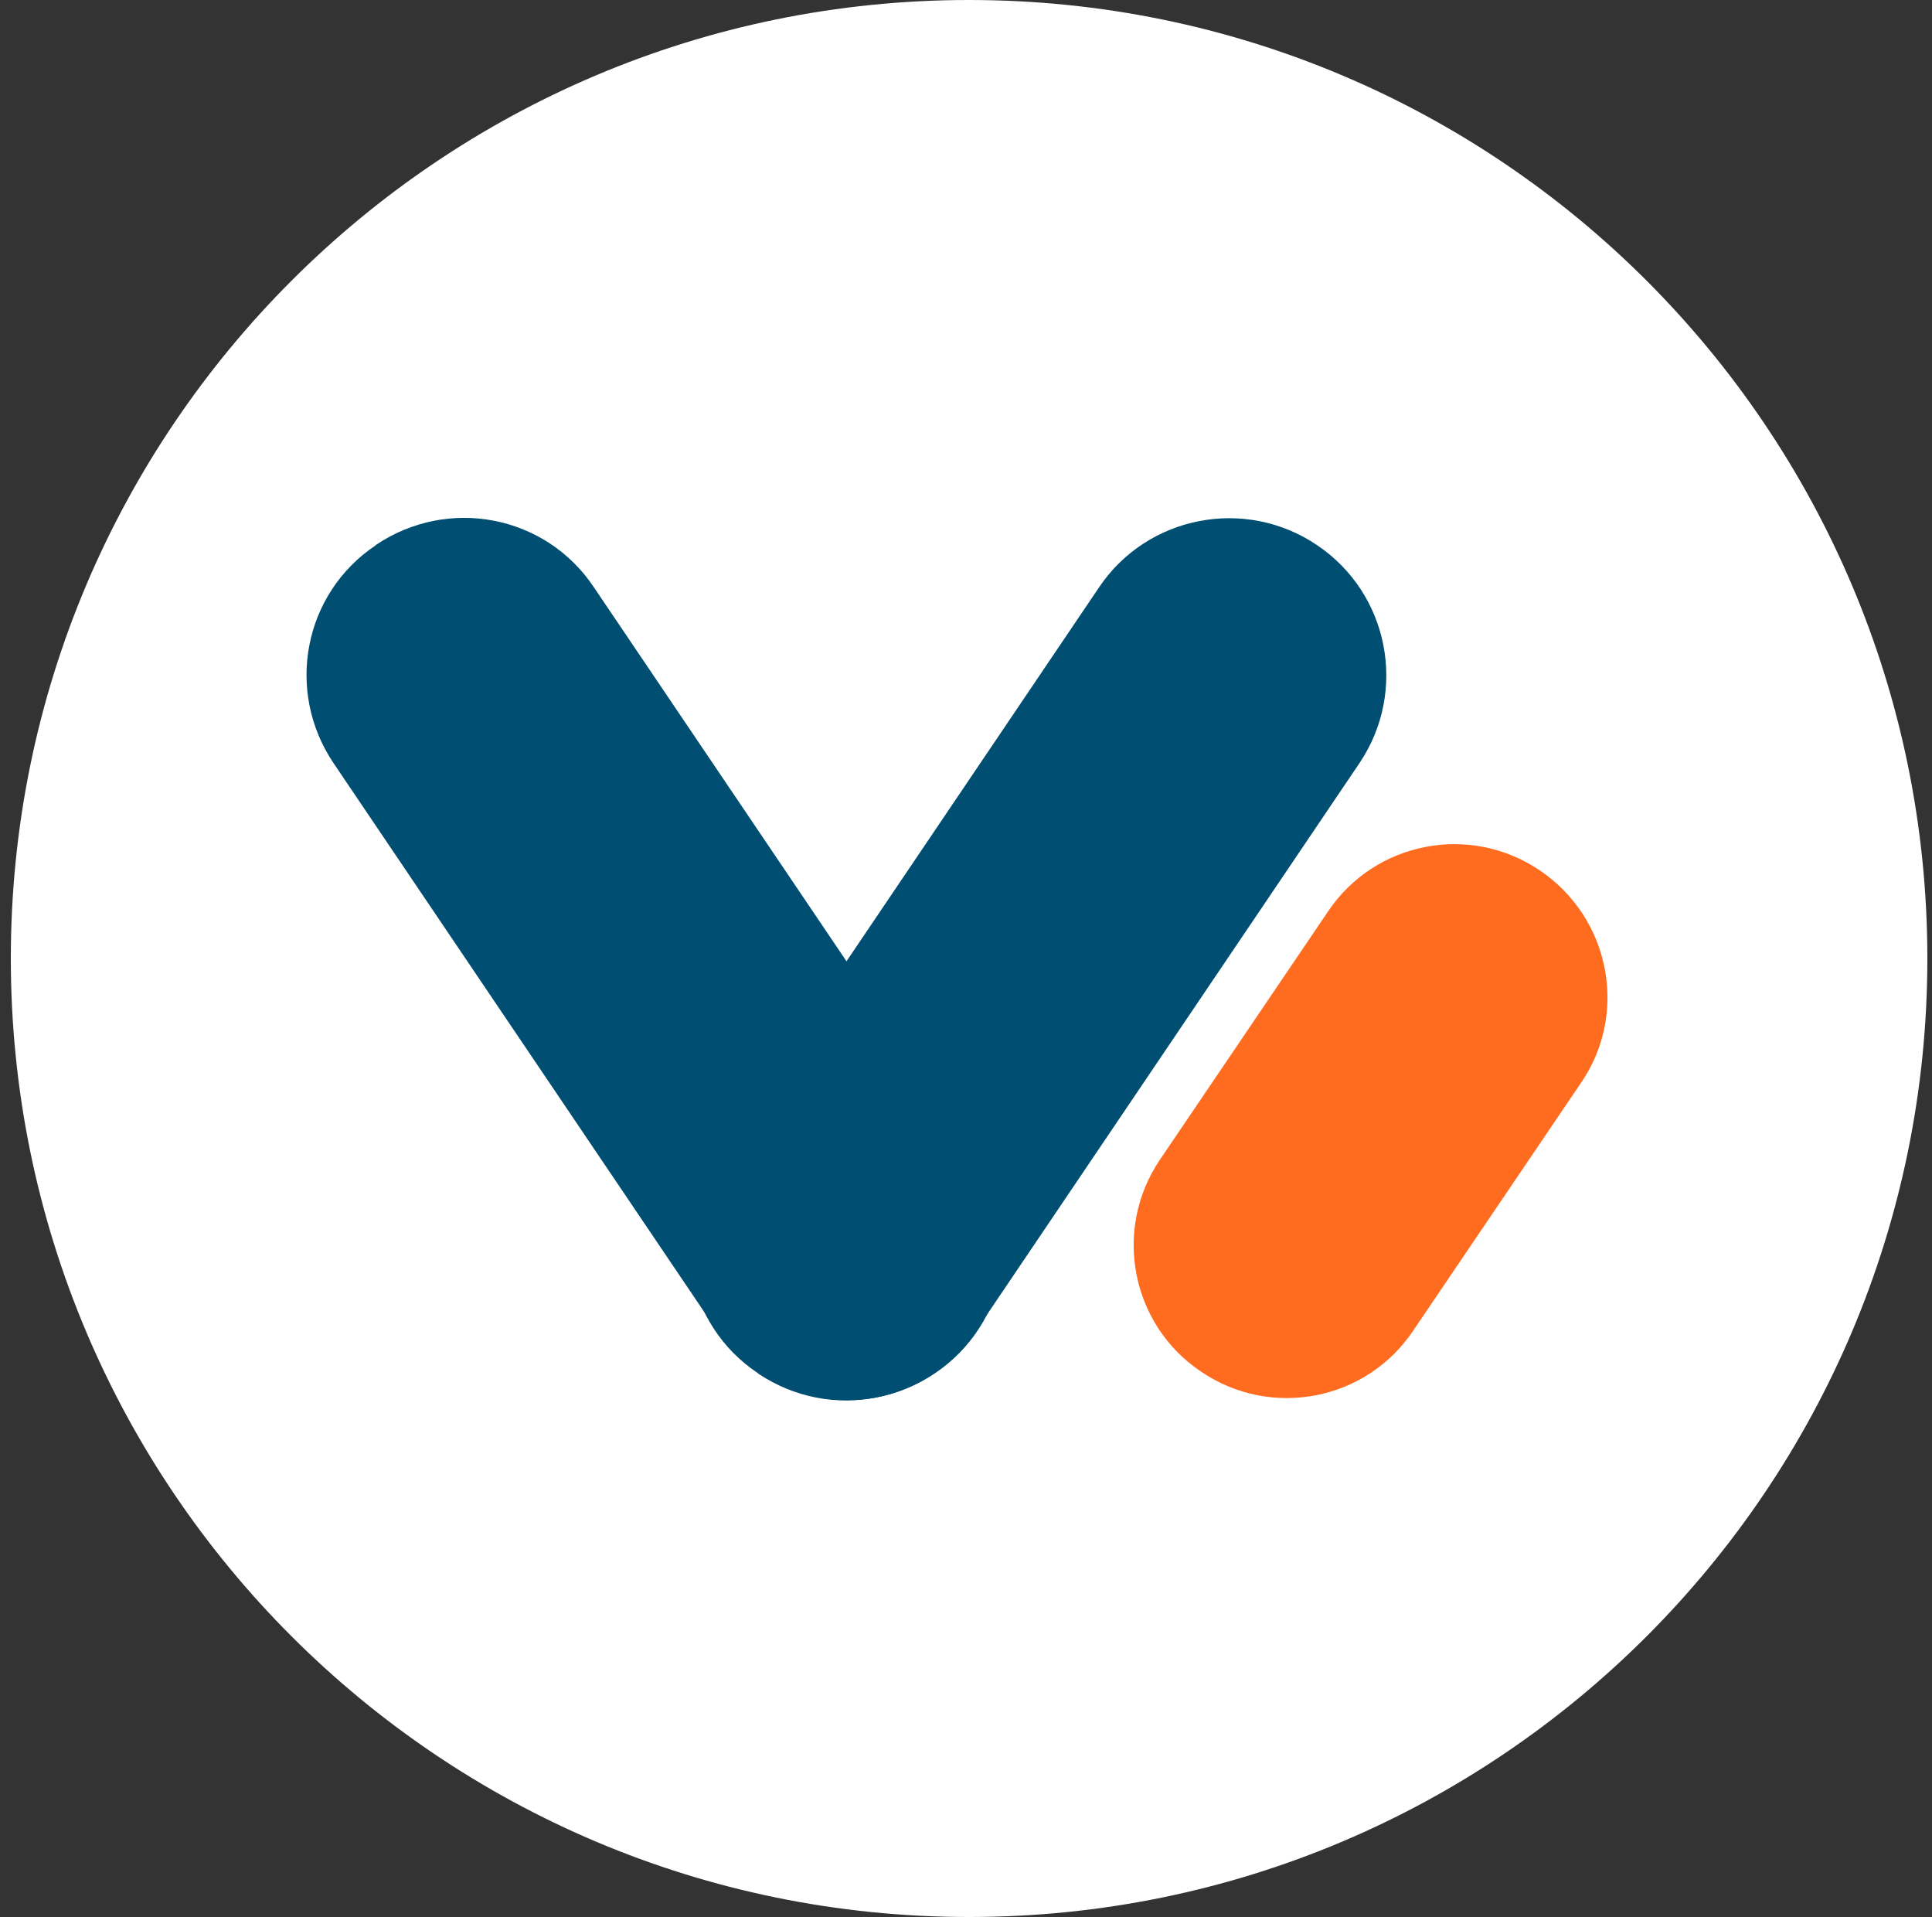
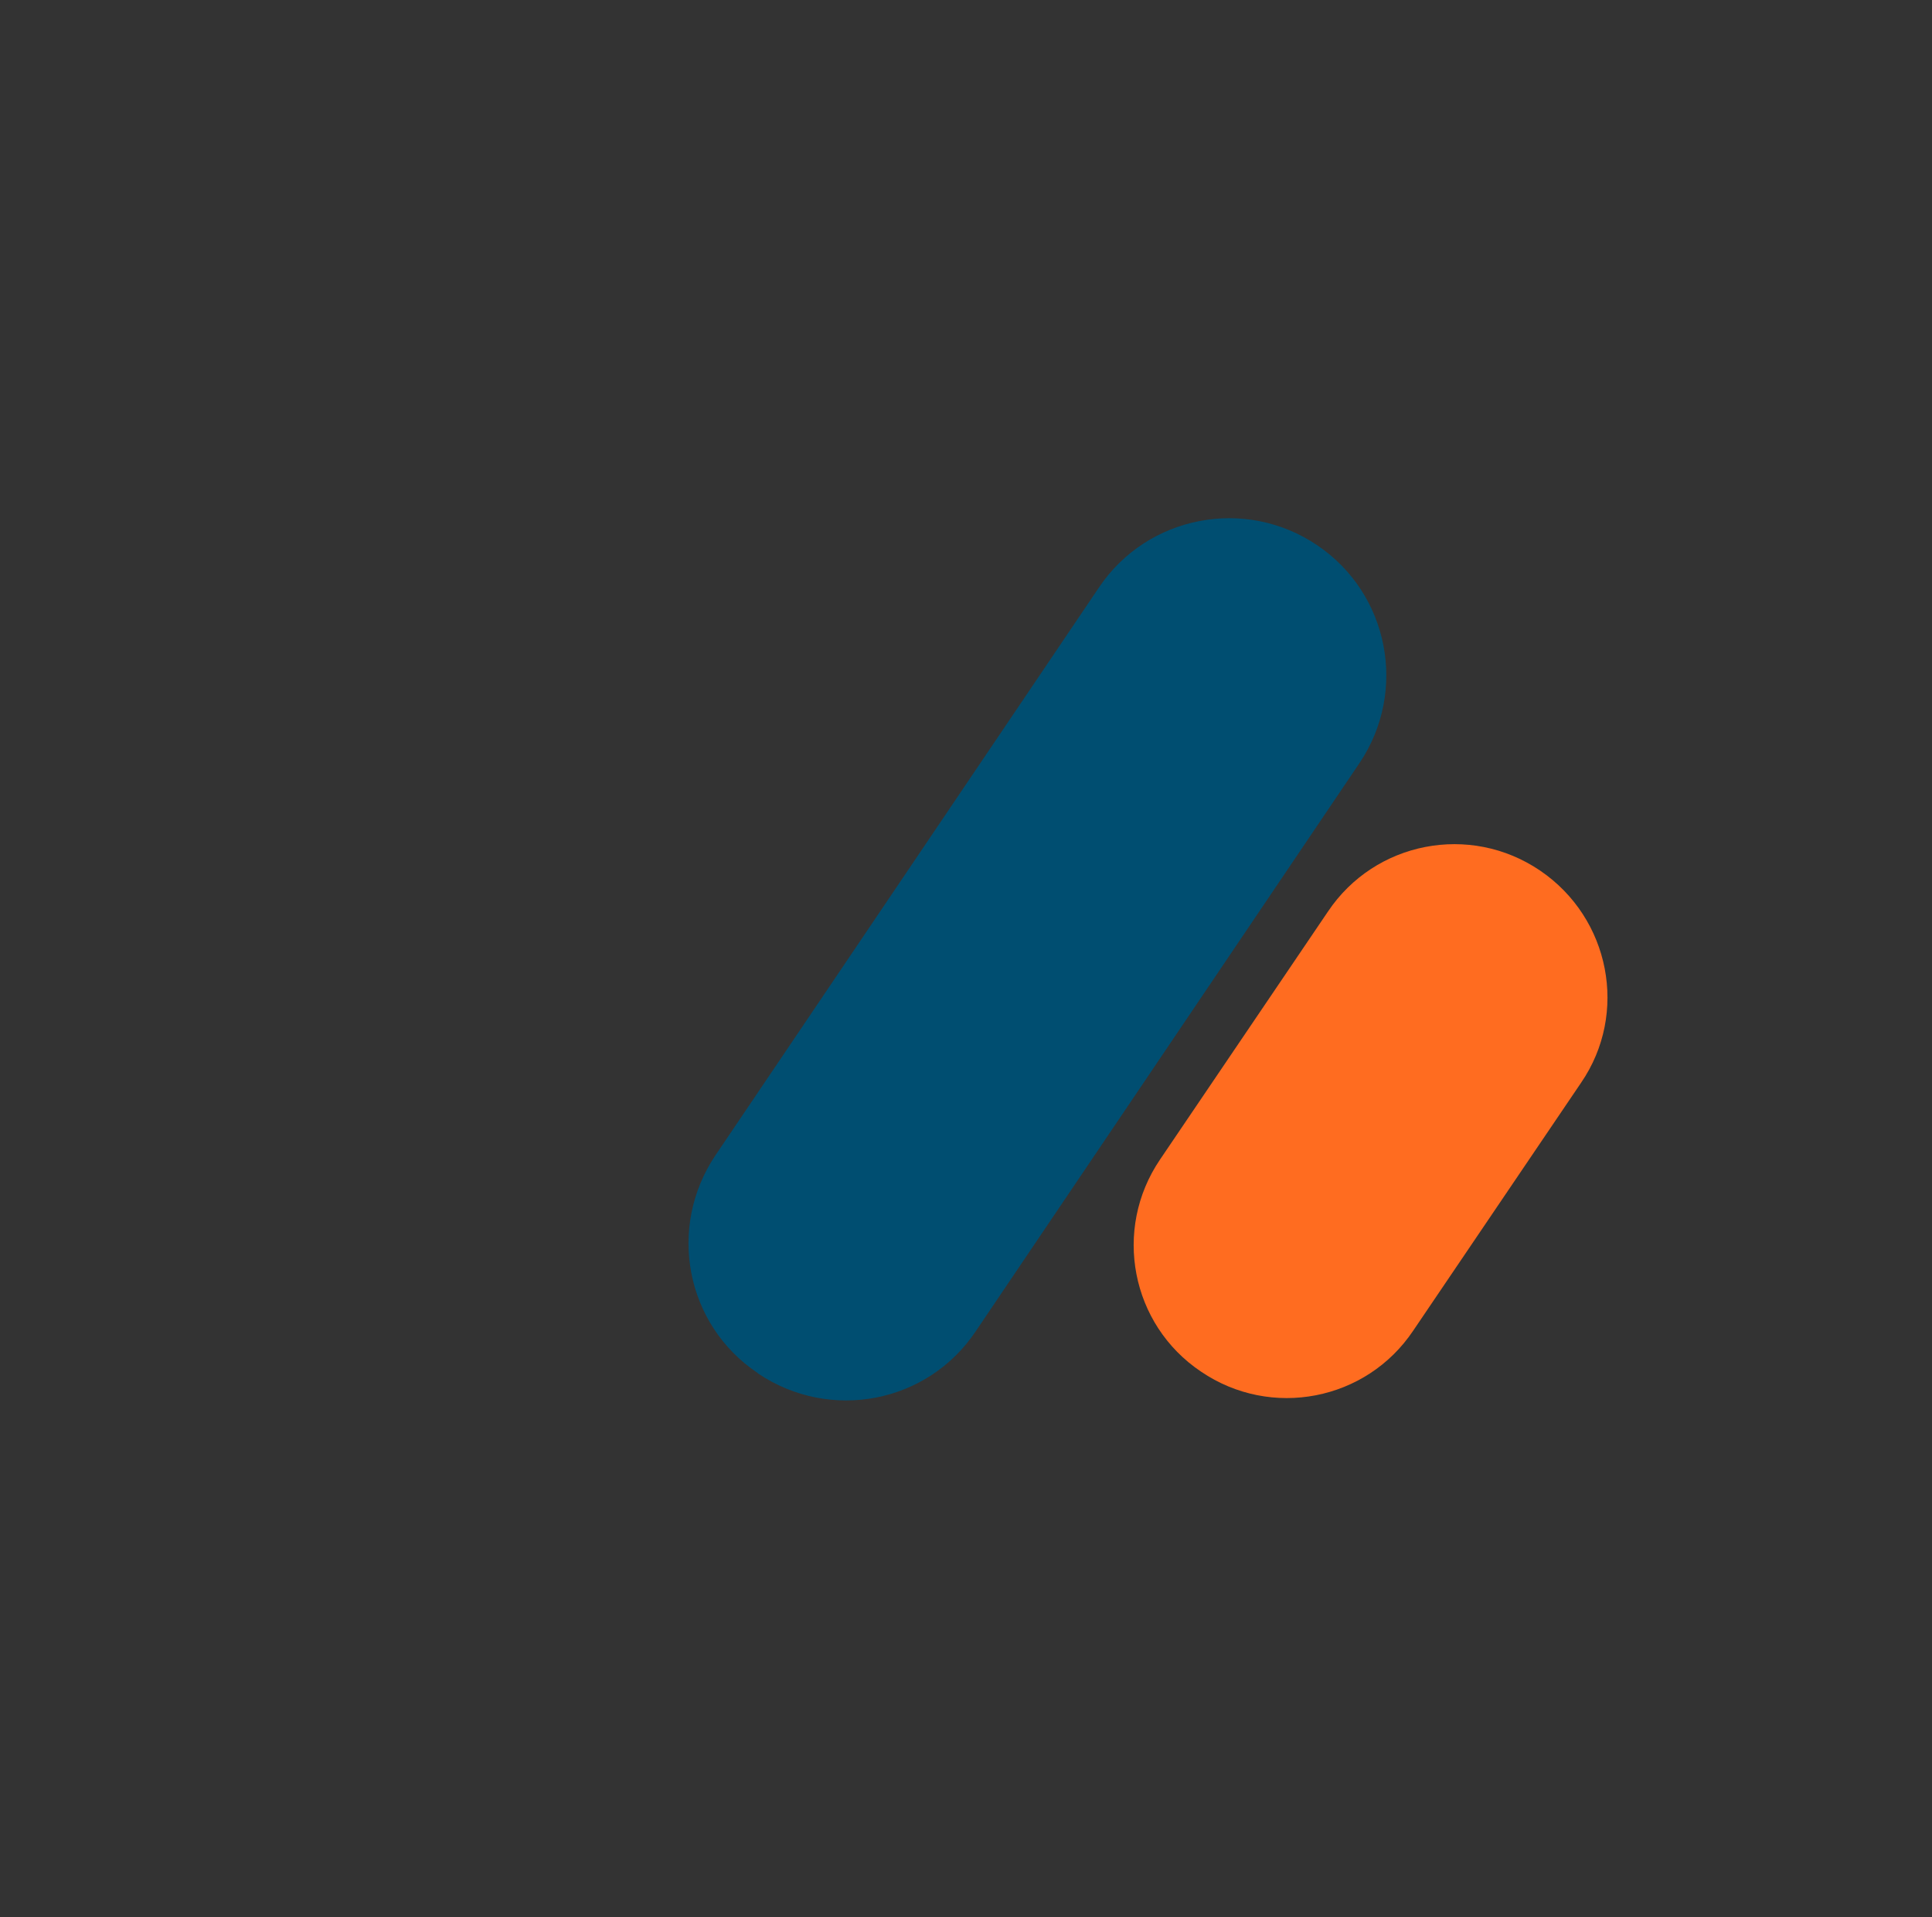
<svg xmlns="http://www.w3.org/2000/svg" width="125" height="124" viewBox="0 0 125 124" fill="none">
  <rect x="0" y="0" width="125" height="124" fill="#333333" stroke="none" />
-   <path d="M62.7 124C96.942 124 124.7 96.242 124.7 62C124.7 27.758 96.942 0 62.7 0C28.458 0 0.7 27.758 0.7 62C0.7 96.242 28.458 124 62.7 124Z" fill="white" />
-   <path d="M60.519 88.81C55.859 91.974 49.53 90.734 46.409 86.116L21.566 49.343C18.445 44.683 19.642 38.397 24.303 35.276L24.346 35.233C29.006 32.112 35.292 33.309 38.413 37.97L63.256 74.742C66.377 79.36 65.137 85.688 60.519 88.81Z" fill="#004E71" />
  <path d="M85.234 35.276C80.573 32.112 74.245 33.352 71.123 37.97L46.281 74.742C43.159 79.403 44.357 85.688 49.017 88.81L49.06 88.852C53.721 91.974 60.006 90.776 63.128 86.116L87.97 49.343C91.092 44.683 89.852 38.397 85.234 35.276Z" fill="#004E71" />
  <path d="M99.644 56.313C95.111 53.235 88.954 54.432 85.918 58.964L75.057 74.999C71.979 79.531 73.176 85.688 77.708 88.724C82.241 91.803 88.398 90.606 91.434 86.073L102.294 70.039C105.373 65.549 104.176 59.392 99.644 56.313Z" fill="#FF6C20" />
</svg>